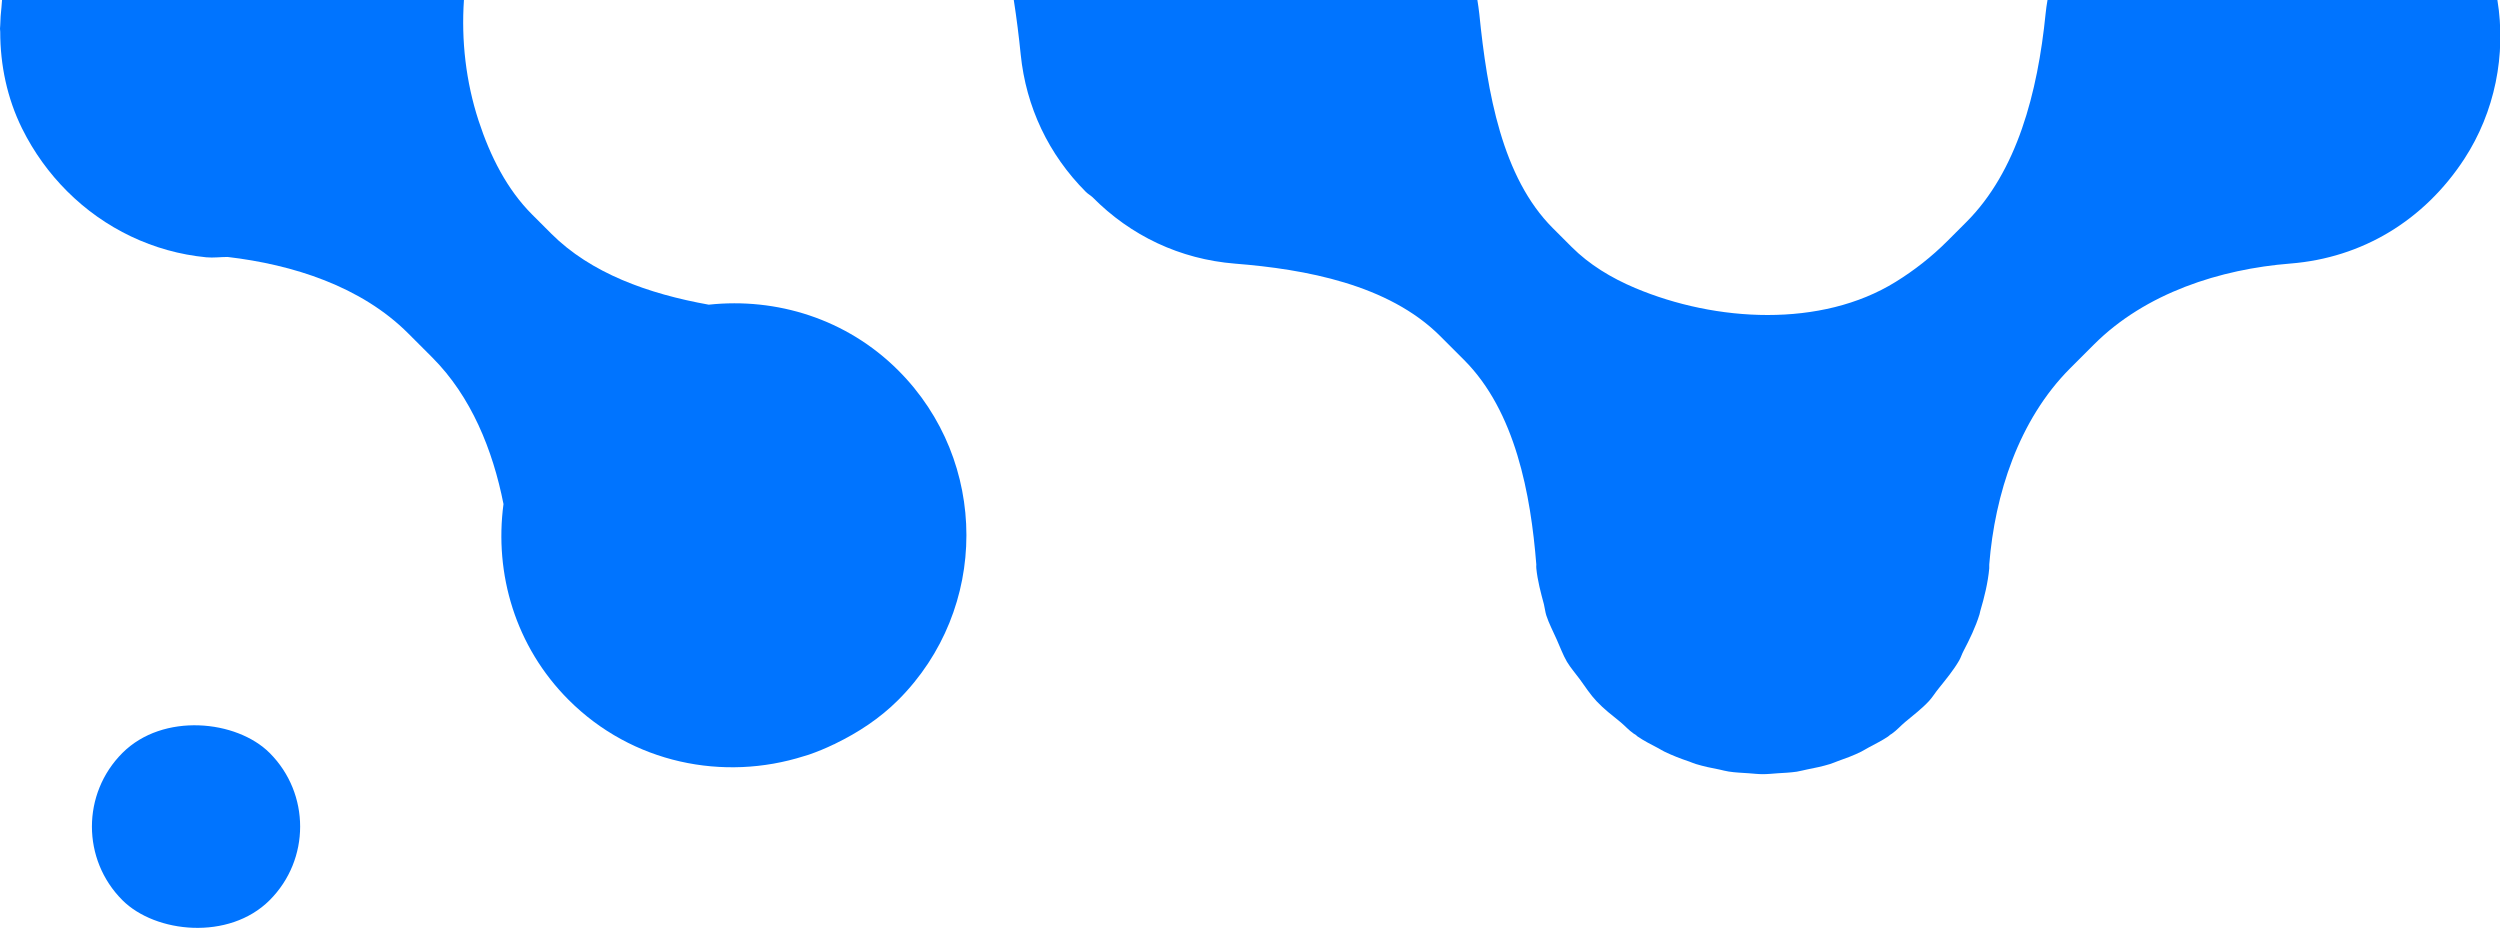
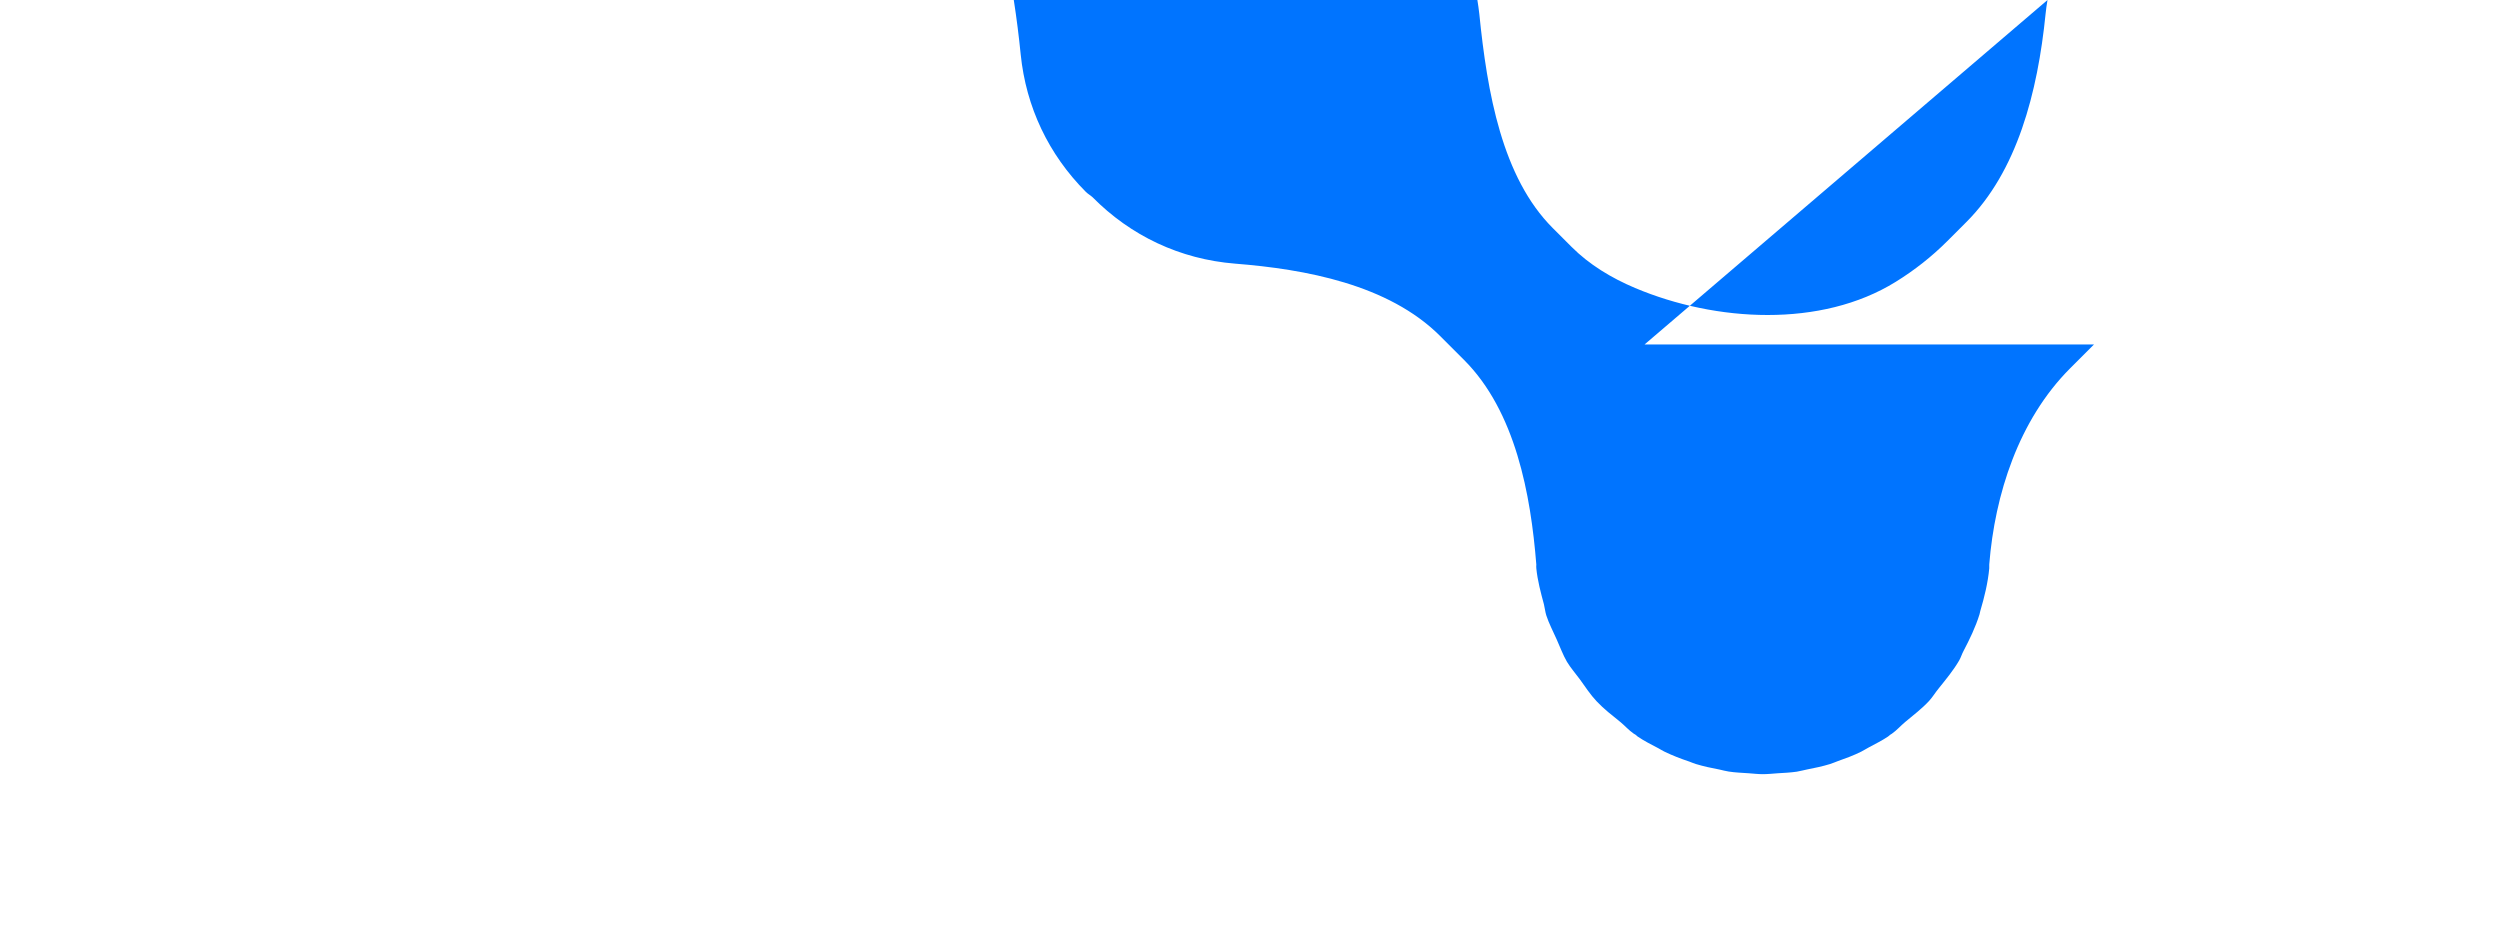
<svg xmlns="http://www.w3.org/2000/svg" id="Layer_2" data-name="Layer 2" viewBox="0 0 220.56 82.11">
  <defs>
    <style>
      .cls-1 {
        fill: #0074ff;
      }
    </style>
  </defs>
  <g id="Layer_1-2" data-name="Layer 1">
    <g>
-       <rect class="cls-1" x="8.11" y="63.74" width="18.37" height="18.37" rx="9.19" ry="9.19" transform="translate(81.09 112.26) rotate(135)" />
      <g>
-         <path class="cls-1" d="m62.53,26.88c-5.36-.96-10.41-2.78-13.9-6.27l-1.68-1.68c-2.21-2.21-3.69-5.11-4.73-8.29-1.12-3.44-1.53-7.06-1.29-10.64H.18c-.02.21-.03.42-.05.64-.06.53-.1,1.06-.11,1.59,0,.1-.02.2-.02.3,0,.1.01.19.02.28,0,2.93.61,5.85,1.92,8.51,1.05,2.12,2.4,3.97,3.98,5.55,3.3,3.3,7.62,5.38,12.28,5.83.63.06,1.25-.03,1.88-.03,5.73.67,11.78,2.58,15.94,6.75l2.11,2.11c3.44,3.44,5.35,8.17,6.29,12.94-.82,6.14,1.04,12.57,5.75,17.28,5.61,5.61,13.67,7.21,20.76,4.96.14-.05.29-.08.43-.13.75-.26,1.48-.56,2.2-.91.02,0,.04-.01.06-.02.03-.02.06-.04.09-.05,1.99-.97,3.89-2.2,5.54-3.85,8.02-8.02,8.01-21.06,0-29.07-4.56-4.56-10.75-6.44-16.72-5.8Z" />
-         <path class="cls-1" d="m180.64,0c-.07.4-.13.81-.17,1.22-.7,6.96-2.52,13.91-7,18.38l-1.68,1.68c-1.37,1.37-2.9,2.57-4.55,3.59-6.57,4.07-15.86,3.54-22.98.54-2.13-.9-4.05-2.07-5.6-3.62l-1.67-1.67c-4.47-4.47-5.78-11.94-6.48-18.9-.04-.41-.11-.81-.17-1.22h-40.9c.25,1.6.45,3.21.61,4.8.47,4.64,2.46,8.83,5.75,12.13.18.18.39.29.58.46,3.37,3.41,7.72,5.48,12.59,5.87,6.18.49,13.52,1.83,18.08,6.38l2.11,2.11c4.55,4.55,5.89,11.89,6.38,18.06,0,.11-.02.22,0,.33.11,1.09.39,2.13.67,3.17.08.32.11.66.21.98.24.74.61,1.42.92,2.13.3.66.54,1.34.9,1.96.33.55.76,1.03,1.14,1.55.48.66.92,1.35,1.49,1.95.63.67,1.37,1.24,2.1,1.83.4.33.73.72,1.17,1.02.04.03.09.05.14.08.07.05.13.12.2.17.59.4,1.21.71,1.84,1.04.17.09.33.2.5.28.72.35,1.47.64,2.22.89.19.07.37.15.56.21.69.21,1.39.36,2.09.49.28.06.55.14.83.18.58.09,1.17.11,1.76.15.42.03.83.08,1.24.08.45,0,.89-.05,1.33-.08.56-.03,1.11-.06,1.67-.14.31-.05.62-.14.93-.2.67-.13,1.34-.27,1.99-.47.23-.07.45-.17.67-.25.71-.25,1.42-.51,2.1-.85.22-.11.43-.25.66-.37.57-.31,1.15-.59,1.7-.96.07-.05.12-.11.18-.15.05-.04.11-.06.16-.1.44-.31.77-.7,1.18-1.04.72-.6,1.47-1.17,2.1-1.85.32-.35.56-.76.86-1.12.64-.8,1.29-1.58,1.8-2.46.15-.26.23-.55.37-.81.55-1.05,1.07-2.12,1.42-3.25.03-.1.04-.21.07-.3.36-1.22.67-2.47.79-3.76.01-.11-.01-.23,0-.34.49-6.17,2.59-12.75,7.13-17.3l2.11-2.11c4.55-4.55,11.15-6.65,17.33-7.14,6.31-.5,11.79-3.79,15.34-9.23,2.7-4.14,3.71-9.21,2.92-14.02h-39.65Z" />
+         <path class="cls-1" d="m180.64,0c-.07.4-.13.81-.17,1.22-.7,6.96-2.52,13.91-7,18.38l-1.68,1.68c-1.37,1.37-2.9,2.57-4.55,3.59-6.57,4.07-15.86,3.54-22.98.54-2.13-.9-4.05-2.07-5.6-3.62l-1.67-1.67c-4.47-4.47-5.78-11.94-6.48-18.9-.04-.41-.11-.81-.17-1.22h-40.9c.25,1.6.45,3.21.61,4.8.47,4.64,2.46,8.83,5.75,12.13.18.18.39.29.58.46,3.37,3.41,7.72,5.48,12.59,5.87,6.18.49,13.52,1.83,18.08,6.38l2.11,2.11c4.55,4.55,5.89,11.89,6.38,18.06,0,.11-.02.22,0,.33.11,1.09.39,2.13.67,3.17.08.32.11.66.21.98.24.74.61,1.42.92,2.13.3.66.54,1.34.9,1.96.33.55.76,1.03,1.14,1.55.48.66.92,1.35,1.49,1.95.63.67,1.37,1.24,2.1,1.83.4.33.73.72,1.17,1.02.04.03.09.05.14.08.07.05.13.12.2.17.59.4,1.21.71,1.84,1.04.17.09.33.2.5.28.72.35,1.47.64,2.22.89.19.07.37.15.56.21.69.21,1.39.36,2.09.49.28.06.55.14.83.18.58.09,1.17.11,1.76.15.42.03.83.08,1.24.08.45,0,.89-.05,1.33-.08.56-.03,1.11-.06,1.67-.14.31-.05.62-.14.93-.2.67-.13,1.34-.27,1.99-.47.23-.07.45-.17.67-.25.71-.25,1.42-.51,2.1-.85.22-.11.43-.25.66-.37.57-.31,1.15-.59,1.7-.96.07-.05.12-.11.18-.15.05-.04.11-.06.16-.1.44-.31.77-.7,1.18-1.04.72-.6,1.47-1.17,2.1-1.85.32-.35.56-.76.86-1.12.64-.8,1.29-1.58,1.8-2.46.15-.26.23-.55.37-.81.55-1.05,1.07-2.12,1.42-3.25.03-.1.04-.21.07-.3.36-1.22.67-2.47.79-3.76.01-.11-.01-.23,0-.34.49-6.17,2.59-12.75,7.13-17.3l2.11-2.11h-39.65Z" />
      </g>
    </g>
  </g>
</svg>